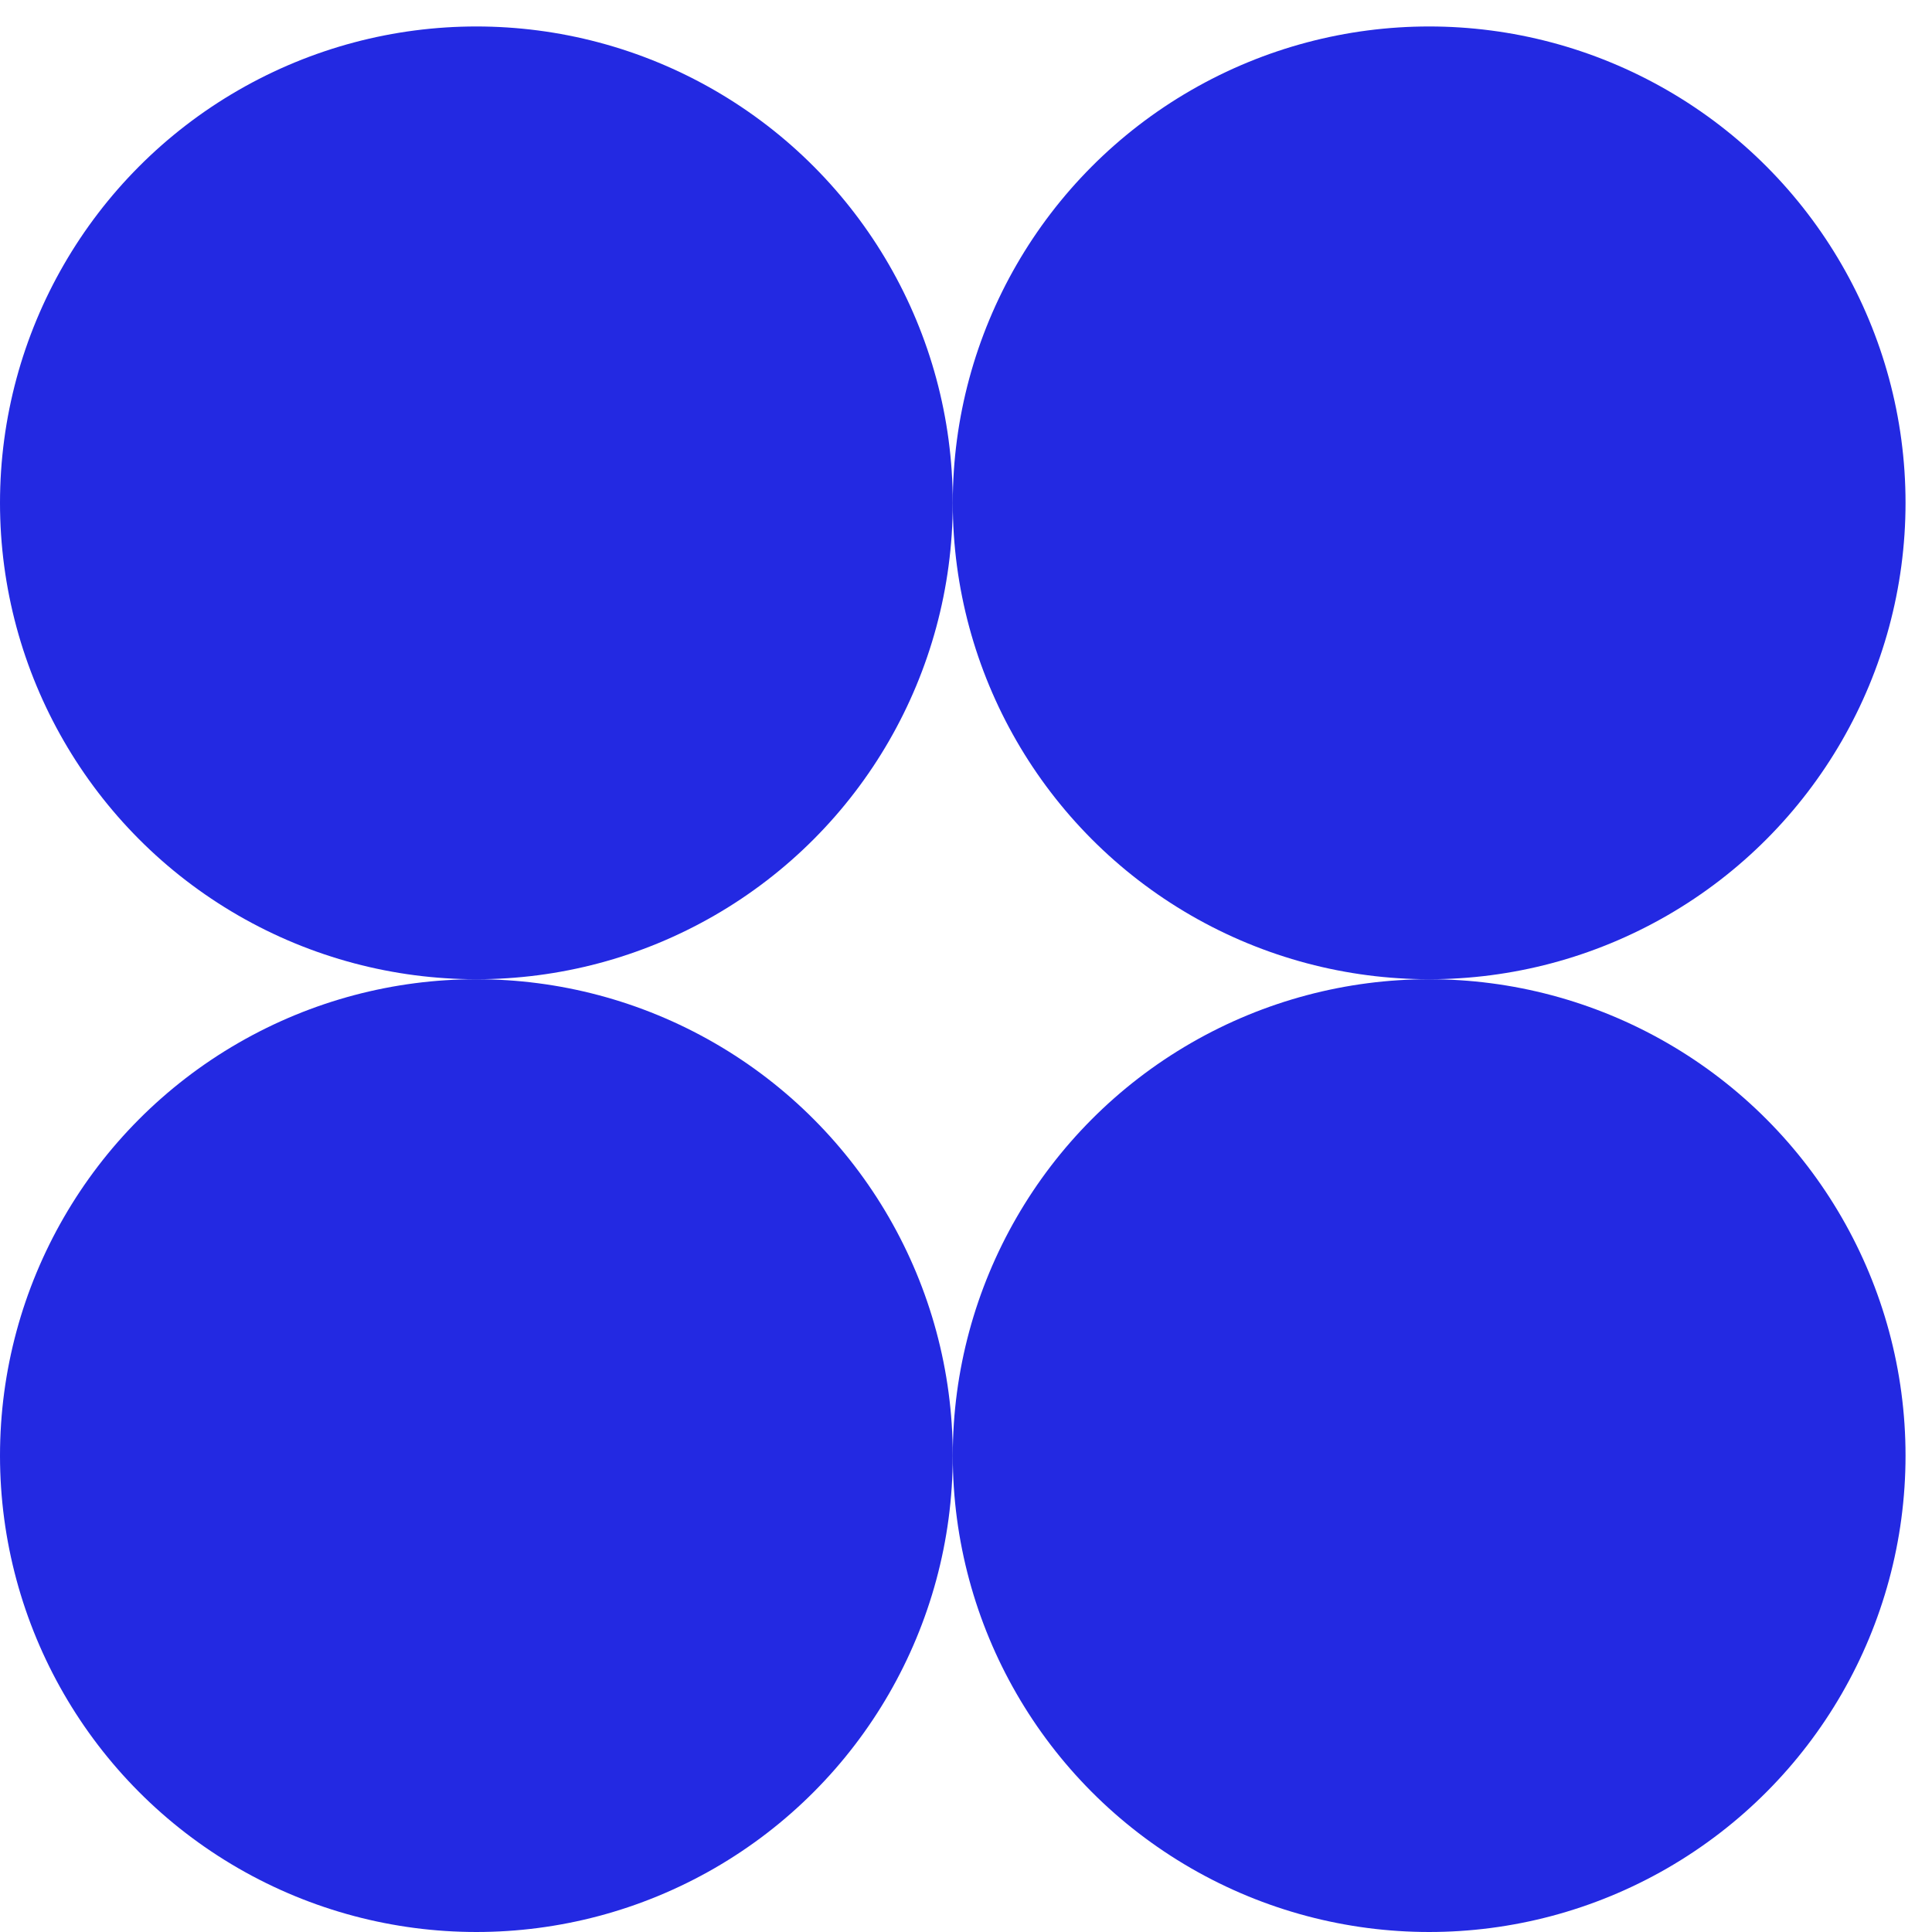
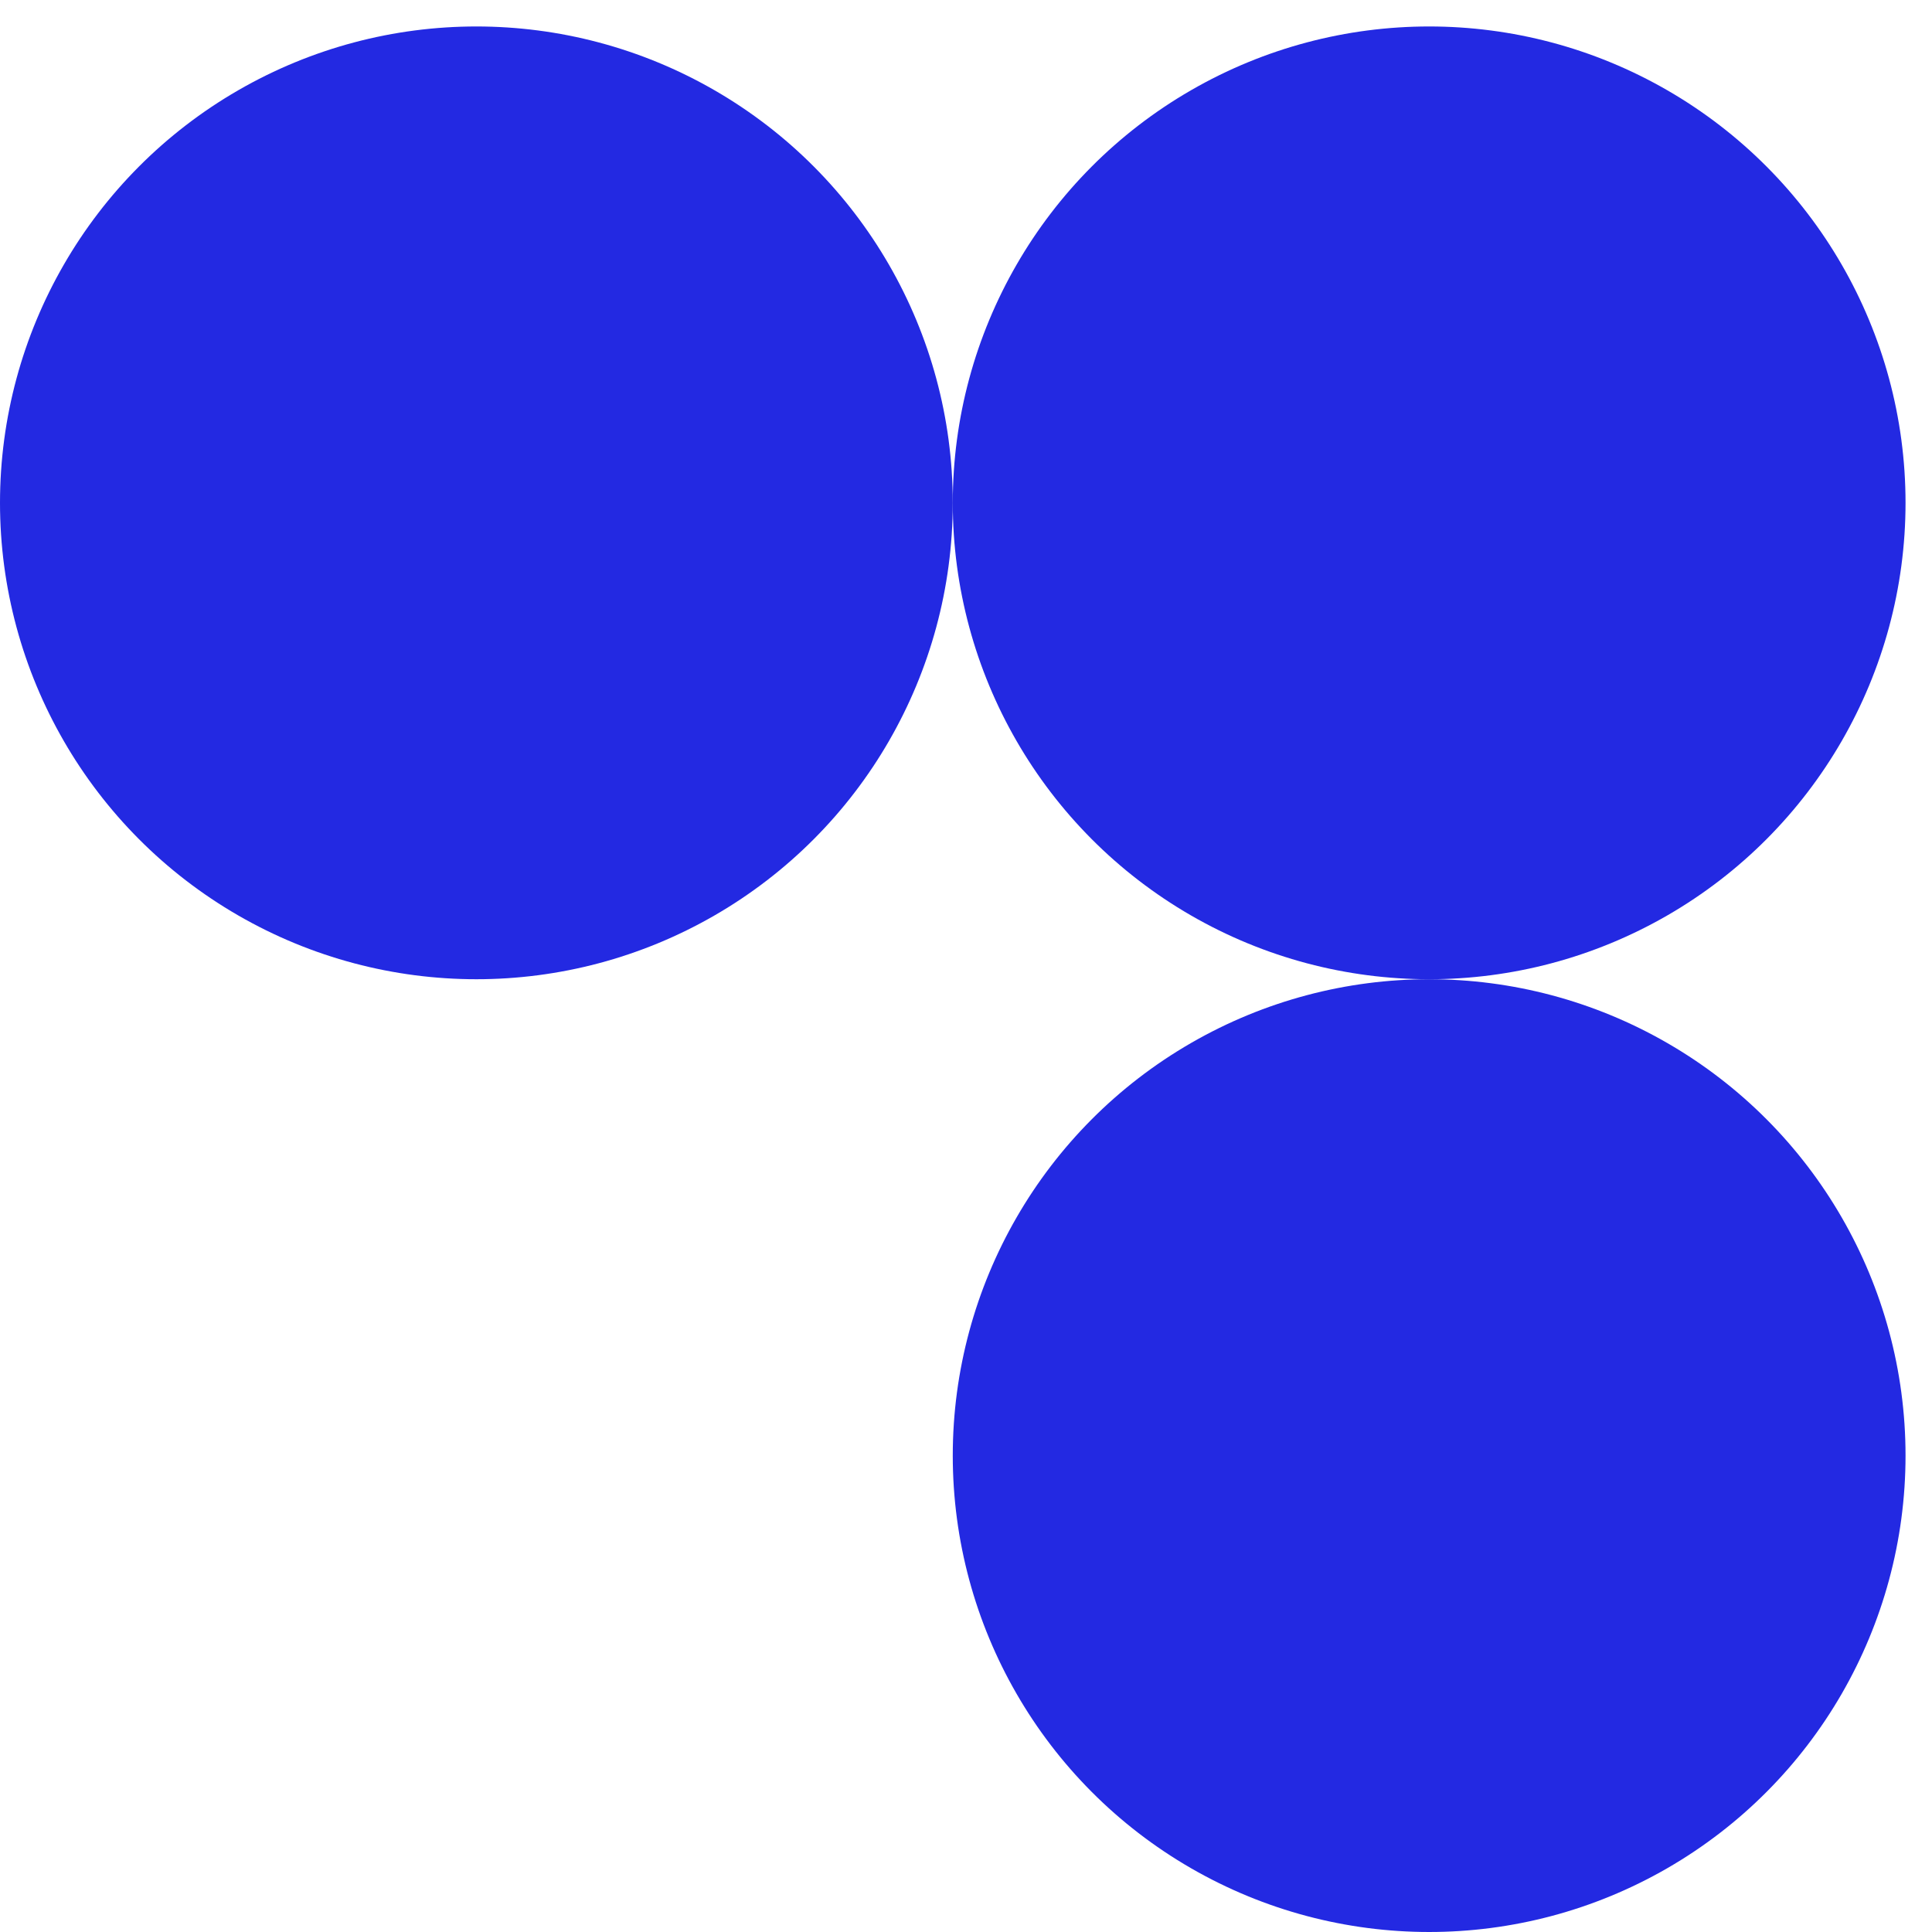
<svg xmlns="http://www.w3.org/2000/svg" width="73" height="73" viewBox="0 0 73 73" fill="none">
  <circle cx="18" cy="19" r="18" fill="#2329E2" />
-   <circle cx="18" cy="55" r="18" fill="#2329E2" />
  <circle cx="54" cy="19" r="18" fill="#2329E2" />
  <circle cx="54" cy="55" r="18" fill="#2329E2" />
</svg>